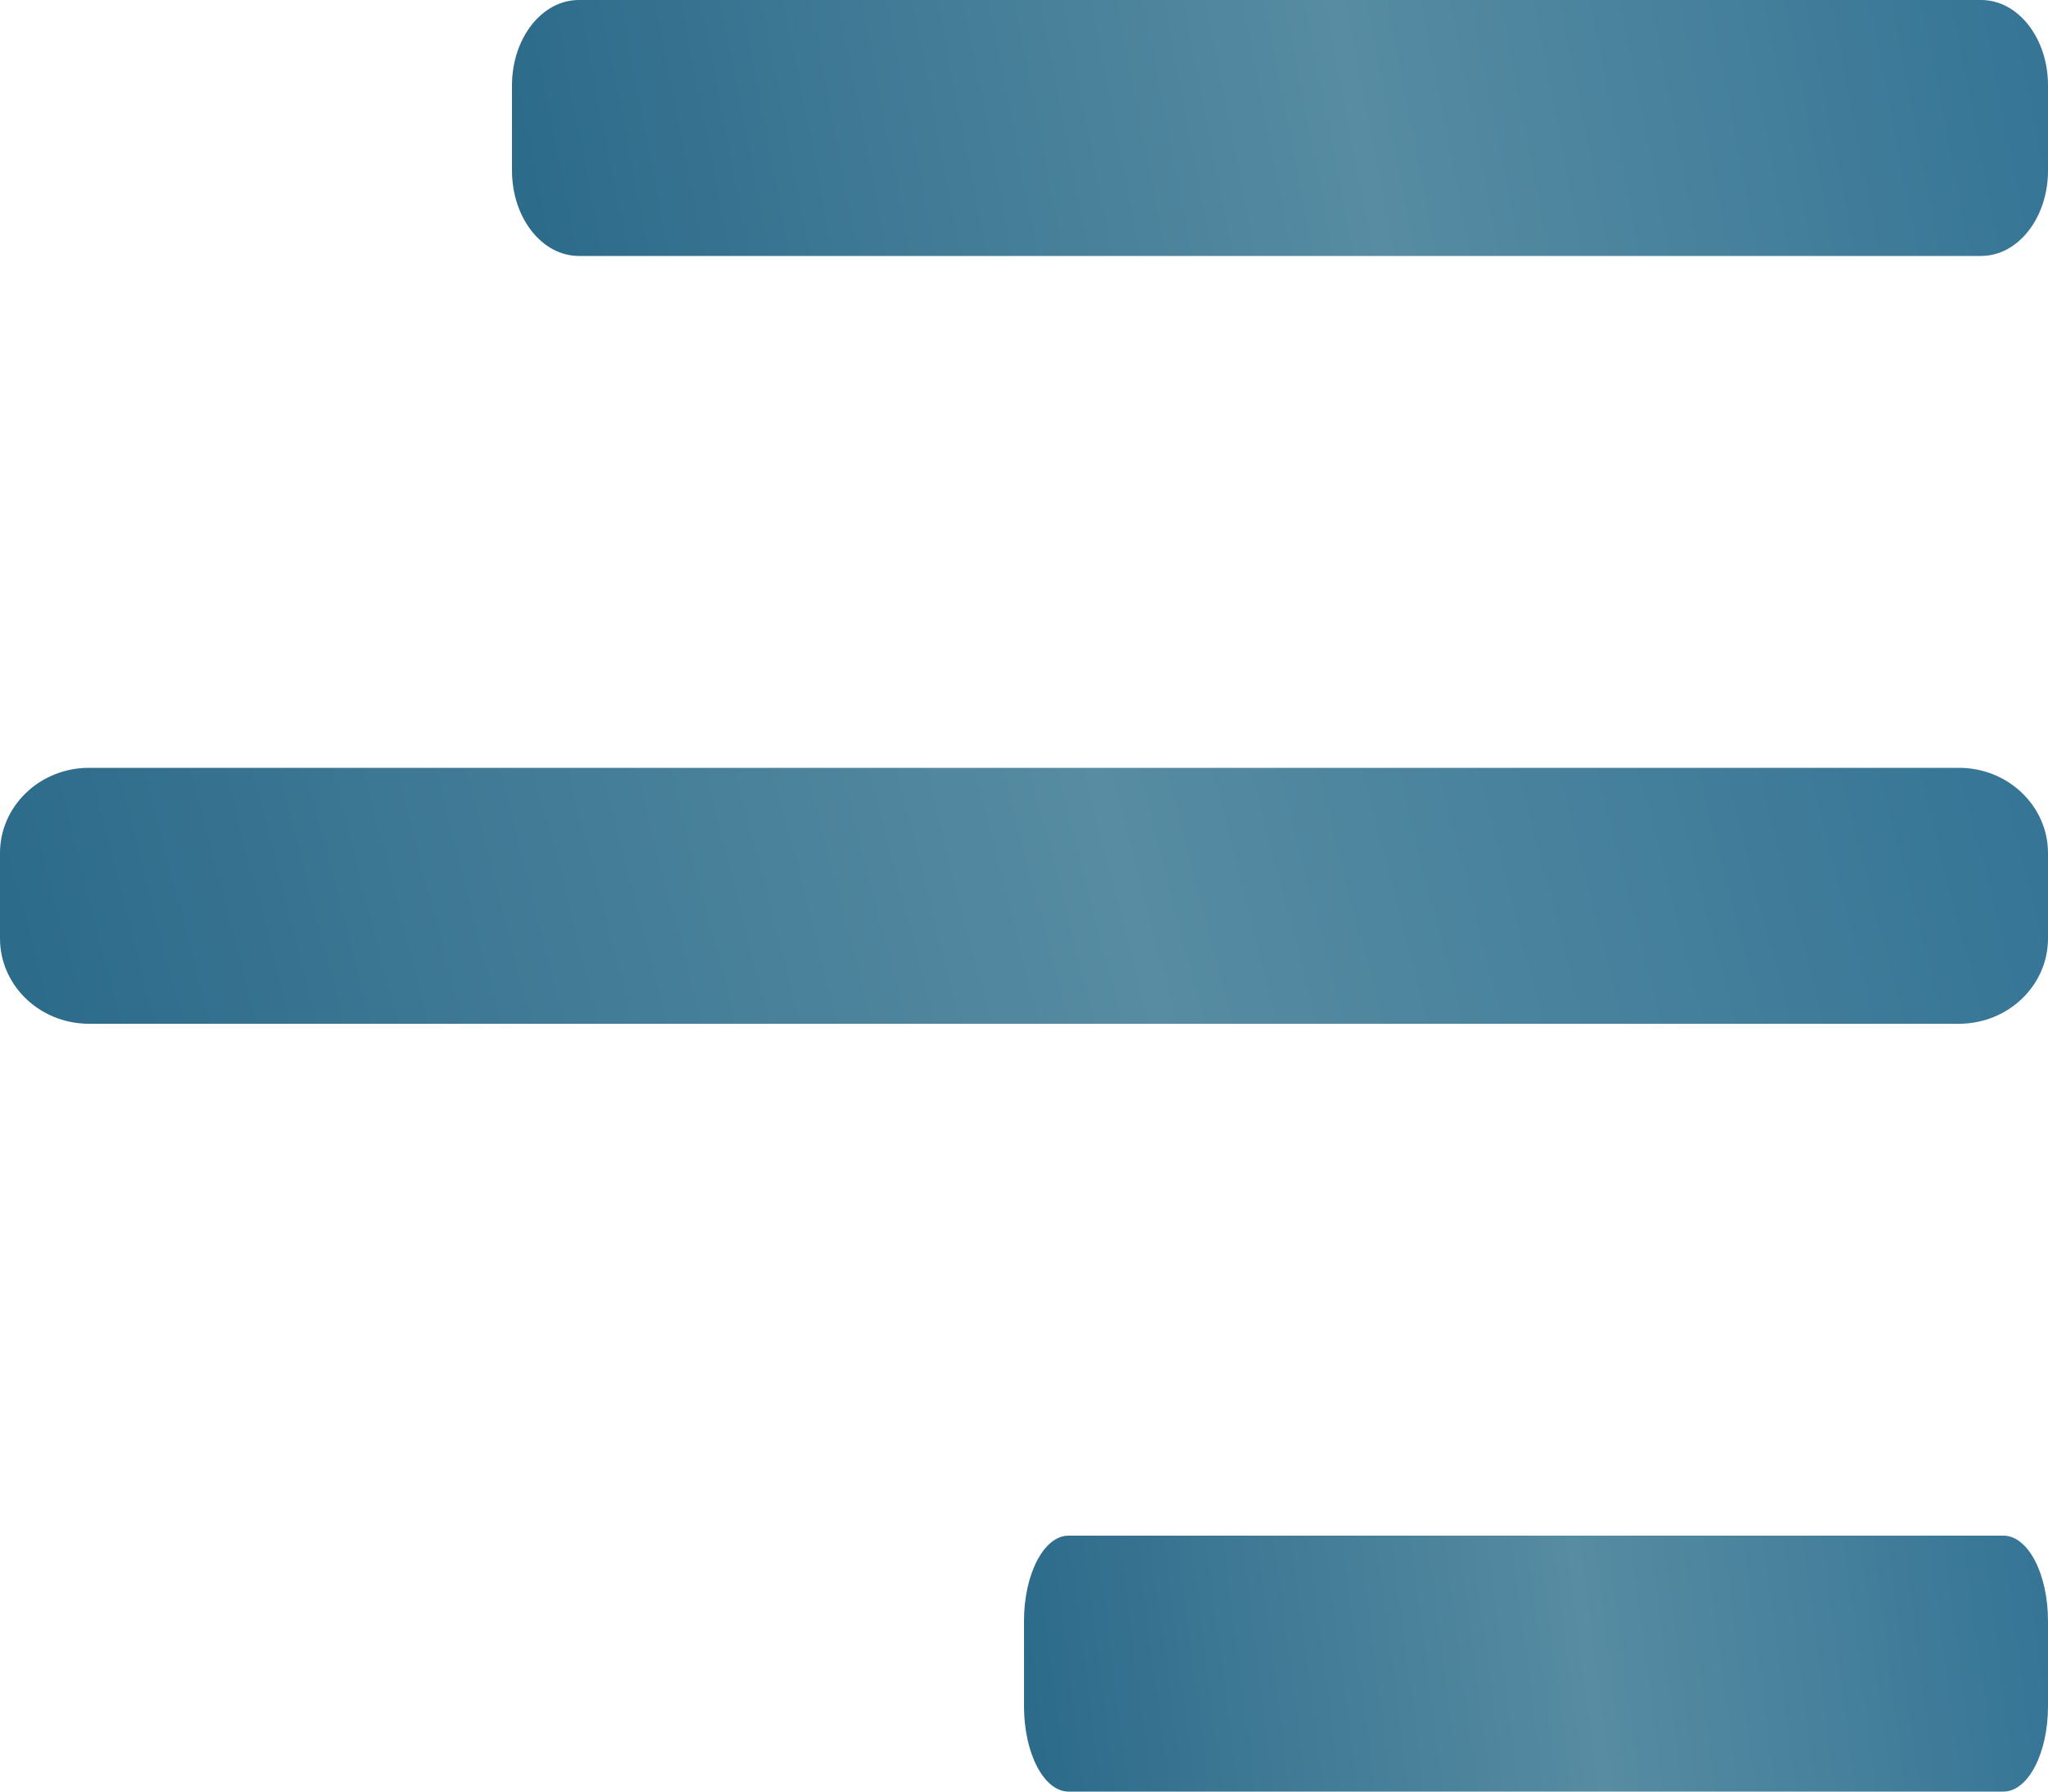
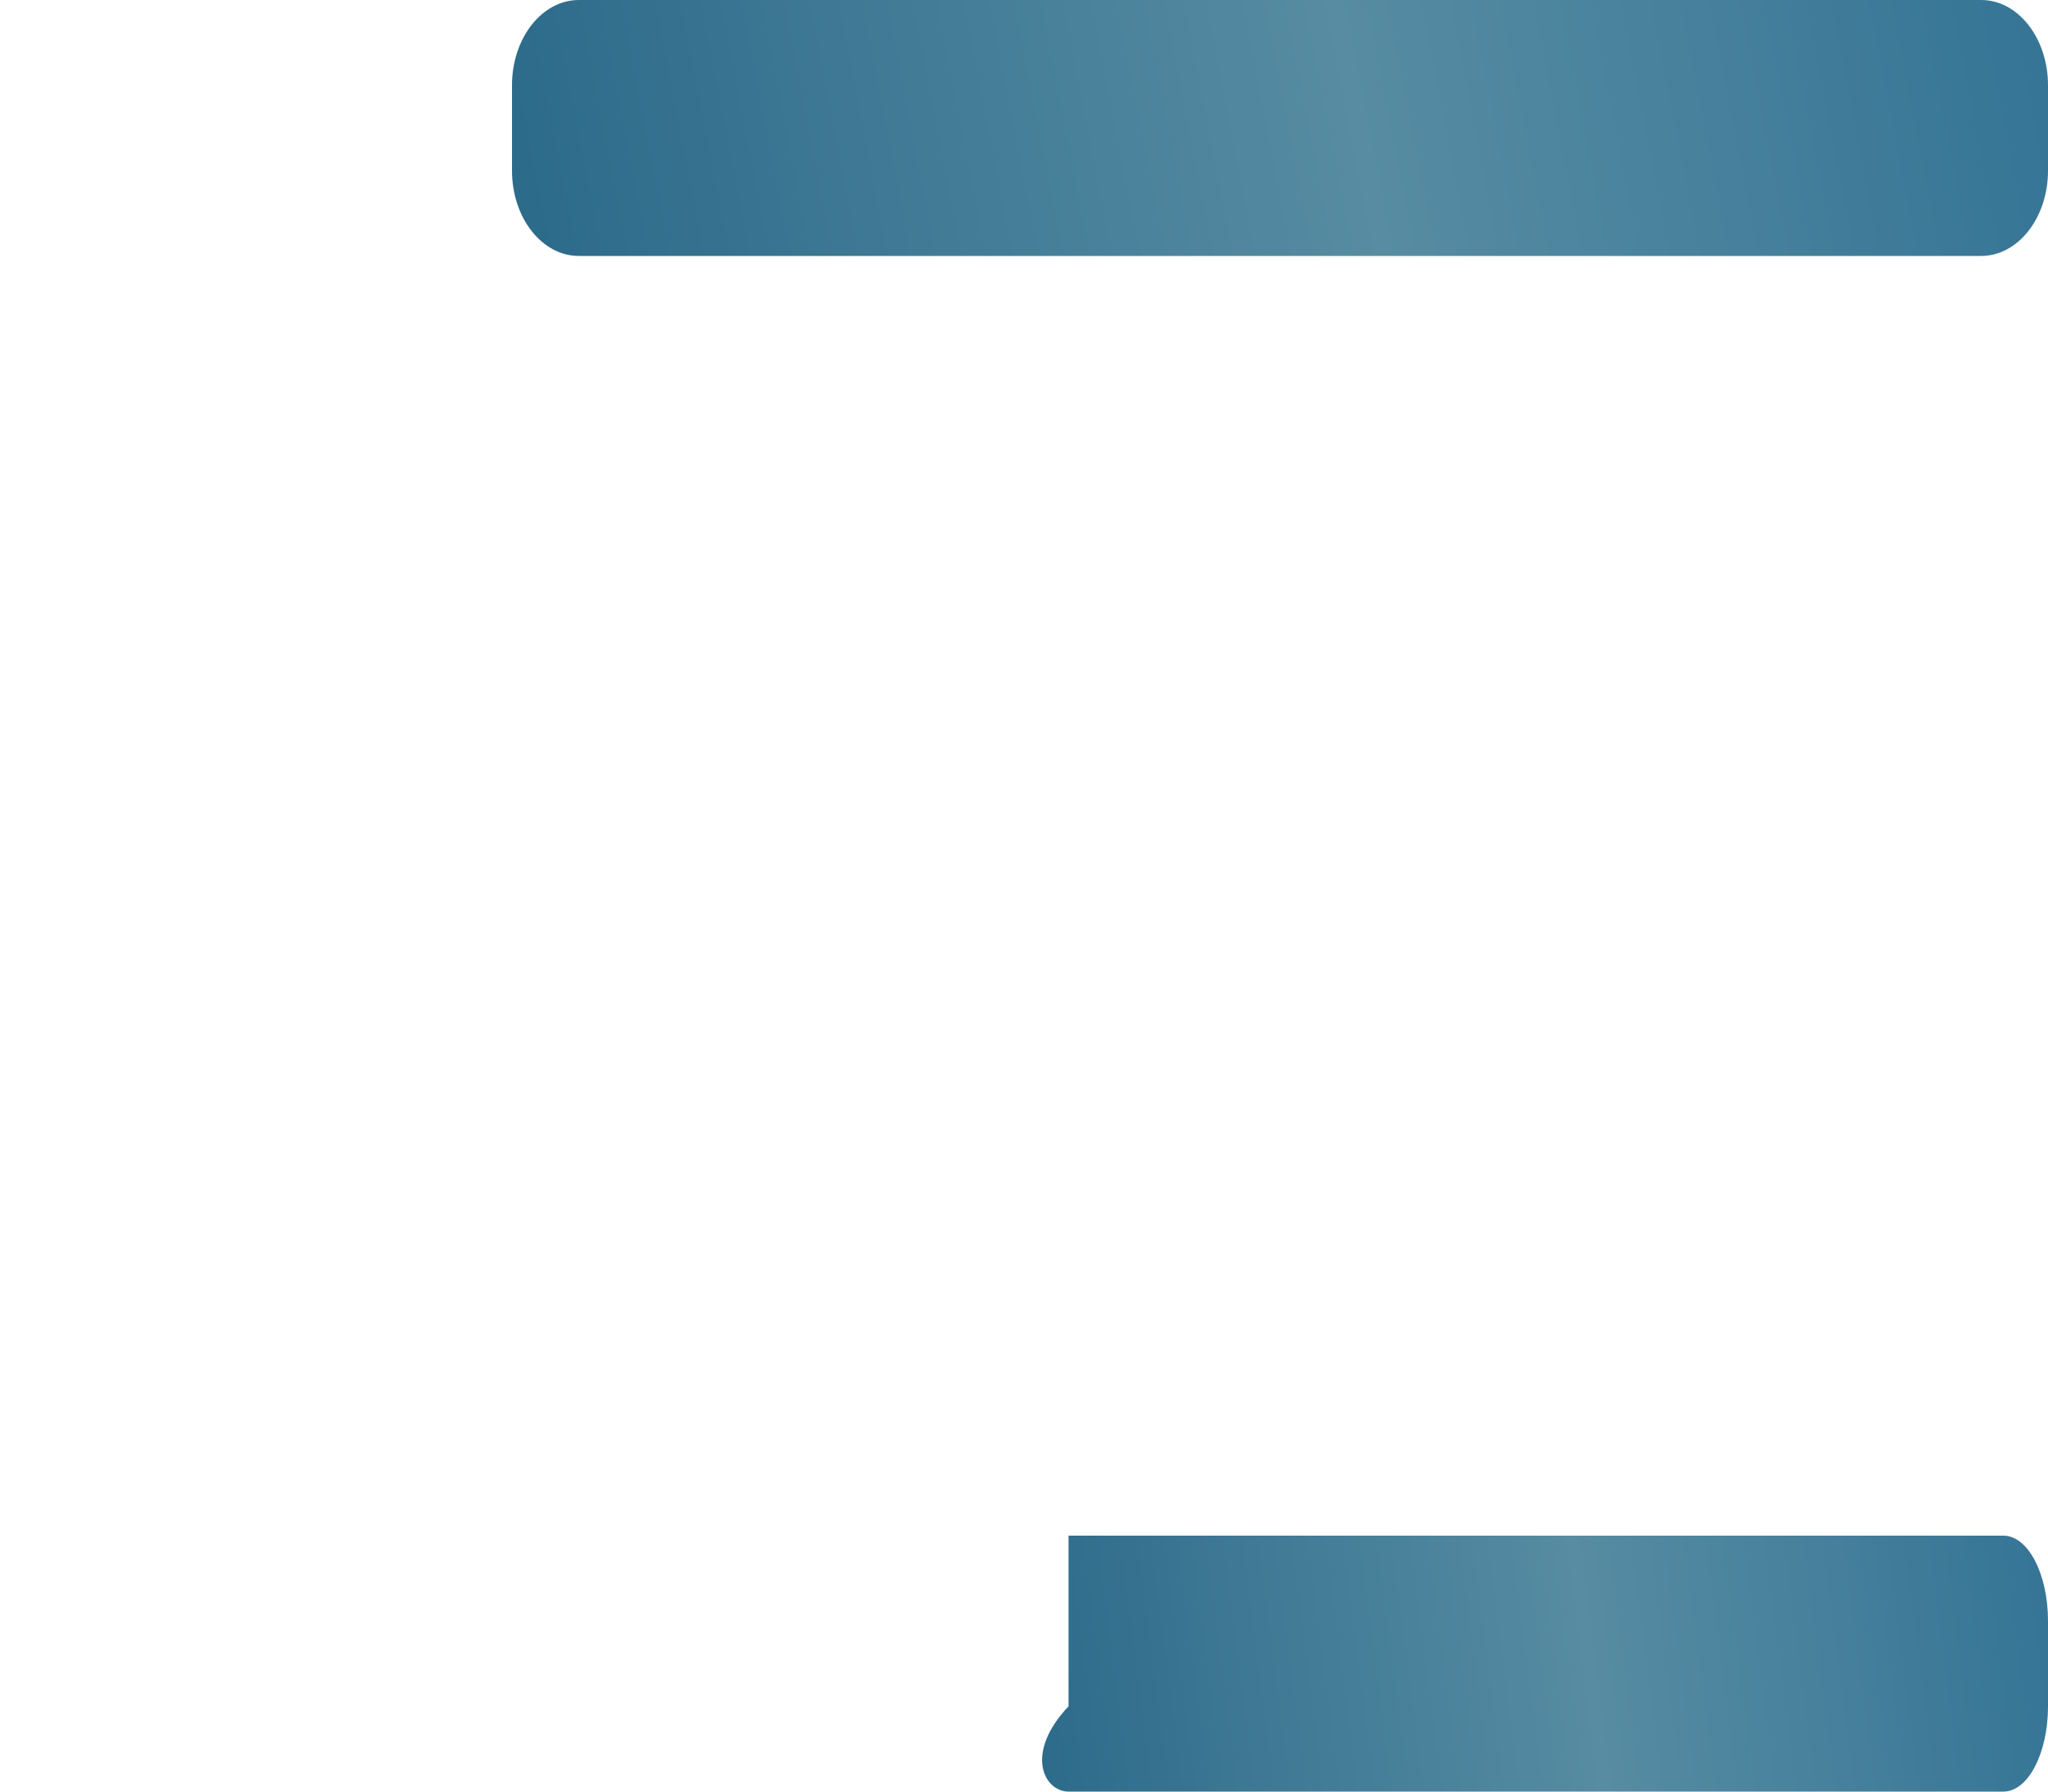
<svg xmlns="http://www.w3.org/2000/svg" width="24" height="21" viewBox="0 0 24 21" fill="none">
  <path d="M23.217 0H6.783C6.35 0 6 0.448 6 1V2C6 2.552 6.35 3 6.783 3H23.217C23.65 3 24 2.552 24 2V1C24 0.448 23.65 0 23.217 0Z" fill="url(#paint0_linear_32_569)" />
-   <path d="M22.956 9H1.043C0.467 9 0 9.448 0 10V11C0 11.552 0.467 12 1.043 12H22.956C23.533 12 24 11.552 24 11V10C24 9.448 23.533 9 22.956 9Z" fill="url(#paint1_linear_32_569)" />
-   <path d="M23.478 18H12.522C12.234 18 12 18.448 12 19V20C12 20.552 12.234 21 12.522 21H23.478C23.766 21 24 20.552 24 20V19C24 18.448 23.766 18 23.478 18Z" fill="url(#paint2_linear_32_569)" />
+   <path d="M23.478 18H12.522V20C12 20.552 12.234 21 12.522 21H23.478C23.766 21 24 20.552 24 20V19C24 18.448 23.766 18 23.478 18Z" fill="url(#paint2_linear_32_569)" />
  <defs>
    <linearGradient id="paint0_linear_32_569" x1="6" y1="1.361" x2="23.353" y2="-1.994" gradientUnits="userSpaceOnUse">
      <stop stop-color="#2D6B8B" />
      <stop offset="0.55" stop-color="#578CA2" />
      <stop offset="1" stop-color="#367596" />
    </linearGradient>
    <linearGradient id="paint1_linear_32_569" x1="1.9455e-08" y1="10.361" x2="22.507" y2="4.56" gradientUnits="userSpaceOnUse">
      <stop stop-color="#2D6B8B" />
      <stop offset="0.55" stop-color="#578CA2" />
      <stop offset="1" stop-color="#367596" />
    </linearGradient>
    <linearGradient id="paint2_linear_32_569" x1="12" y1="19.36" x2="23.805" y2="17.839" gradientUnits="userSpaceOnUse">
      <stop stop-color="#2D6B8B" />
      <stop offset="0.55" stop-color="#578CA2" />
      <stop offset="1" stop-color="#367596" />
    </linearGradient>
  </defs>
</svg>